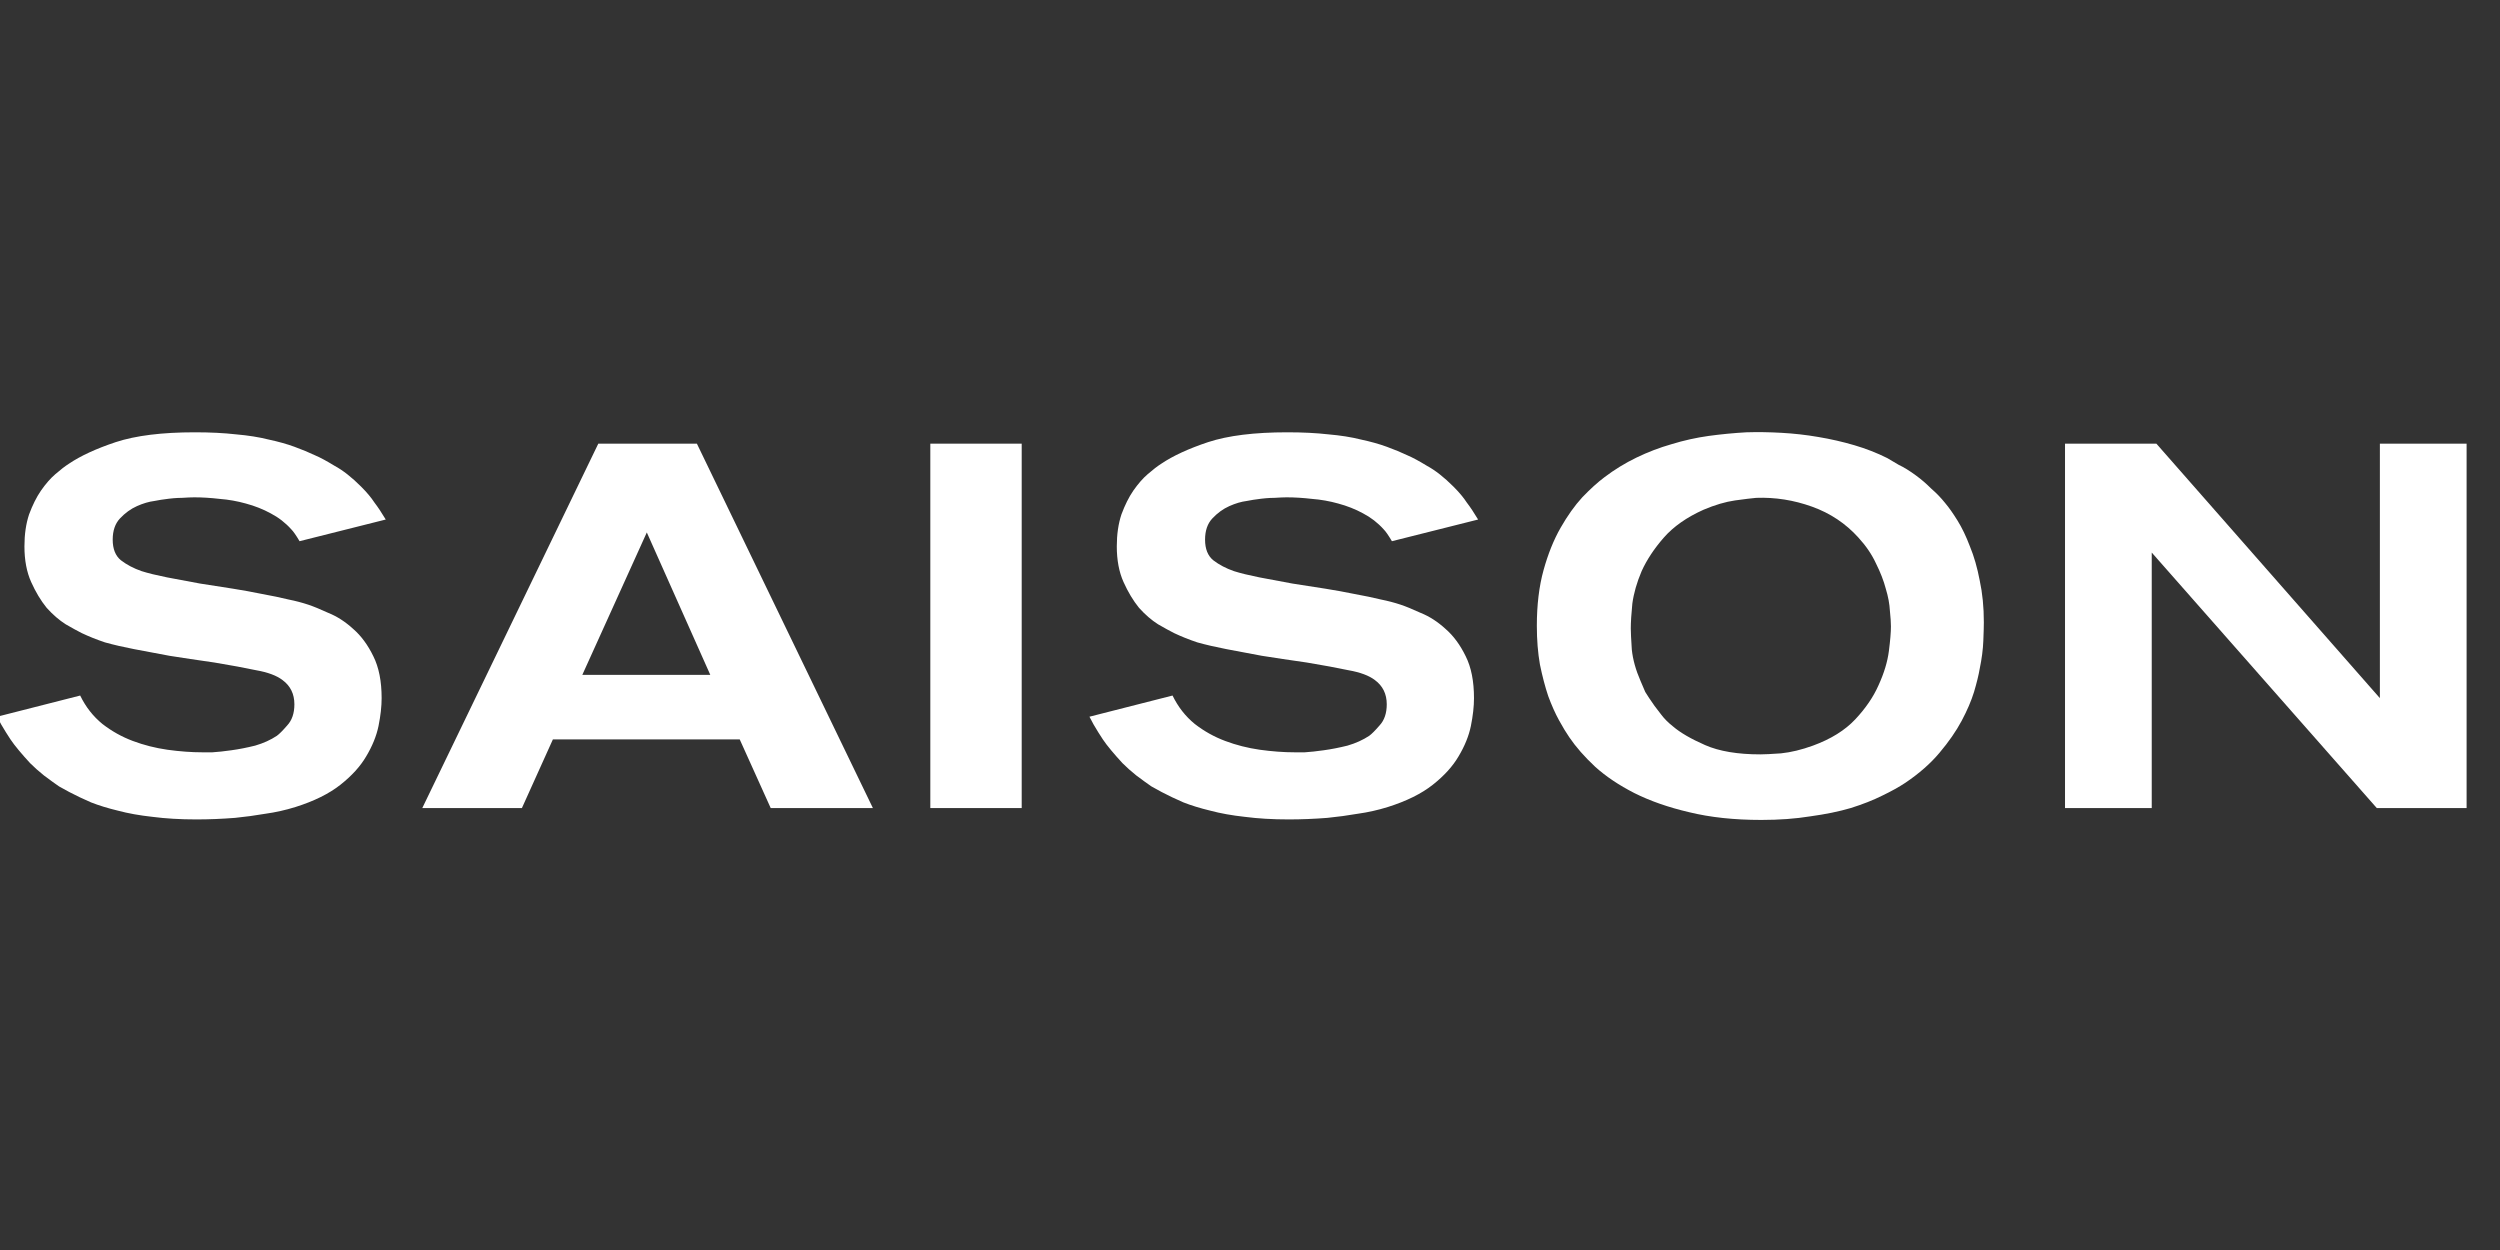
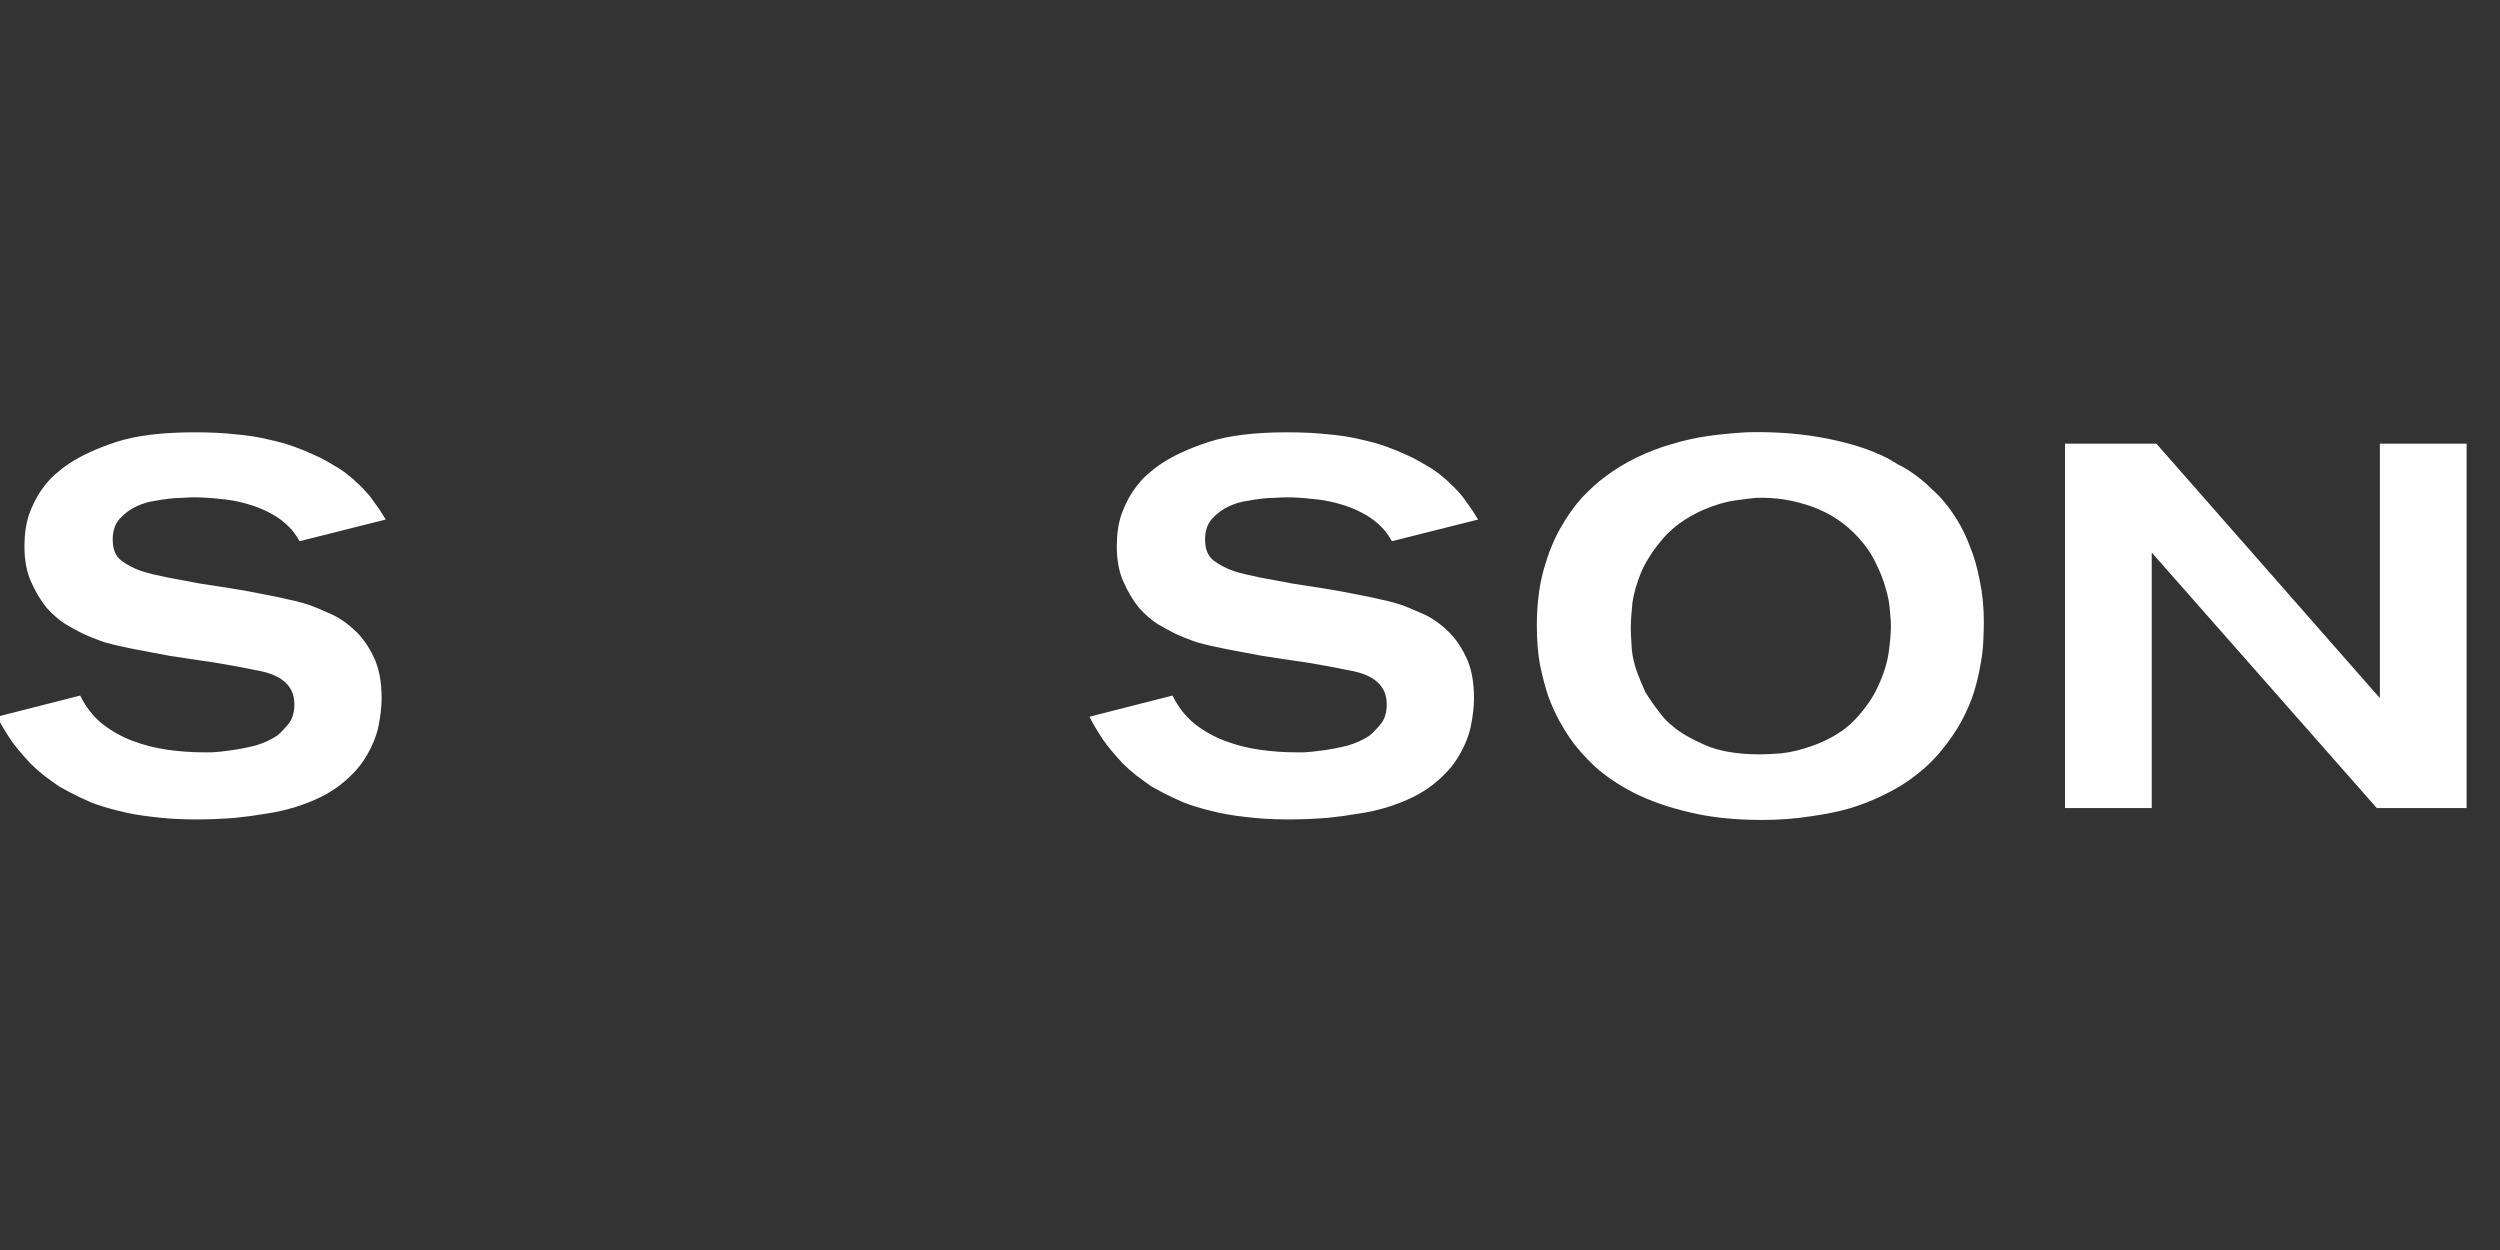
<svg xmlns="http://www.w3.org/2000/svg" width="164" height="82" viewBox="0 0 164 82" fill="none">
  <rect x="0" y="0" width="164" height="82" fill="#333333" stroke="none" />
  <g clip-path="url(#clip0_72237_25828)">
    <path d="M19.651 35.503C19.425 35.12 19.244 34.86 19.109 34.725C18.725 34.296 18.274 33.946 17.755 33.675C17.258 33.404 16.716 33.19 16.129 33.032C15.565 32.874 14.989 32.772 14.402 32.727C13.816 32.659 13.262 32.625 12.743 32.625C12.563 32.625 12.292 32.637 11.931 32.659C11.592 32.659 11.197 32.693 10.745 32.761C10.7 32.761 10.497 32.795 10.136 32.862C9.775 32.907 9.391 33.02 8.985 33.201C8.578 33.382 8.206 33.652 7.867 34.014C7.551 34.352 7.393 34.815 7.393 35.402C7.393 36.011 7.574 36.463 7.935 36.756C8.319 37.05 8.77 37.287 9.29 37.467C9.718 37.603 10.271 37.738 10.949 37.874C11.648 38.009 12.371 38.145 13.116 38.28C13.861 38.393 14.583 38.506 15.283 38.618C15.983 38.731 16.547 38.833 16.976 38.923C17.834 39.081 18.488 39.217 18.94 39.33C19.391 39.42 19.82 39.533 20.226 39.668C20.565 39.781 21.005 39.962 21.547 40.21C22.111 40.436 22.653 40.785 23.172 41.26C23.691 41.711 24.132 42.309 24.493 43.054C24.854 43.776 25.035 44.691 25.035 45.797C25.035 46.339 24.967 46.948 24.831 47.625C24.696 48.28 24.425 48.946 24.019 49.623C23.635 50.278 23.071 50.898 22.326 51.485C21.581 52.072 20.599 52.557 19.38 52.941C18.725 53.144 18.071 53.291 17.416 53.381C16.761 53.494 16.095 53.585 15.418 53.652C14.56 53.72 13.714 53.754 12.879 53.754C11.818 53.754 10.858 53.697 10.001 53.585C9.165 53.494 8.409 53.359 7.732 53.178C7.077 53.02 6.49 52.84 5.971 52.636C5.452 52.411 4.978 52.185 4.549 51.959C4.414 51.892 4.188 51.767 3.872 51.587C3.578 51.384 3.251 51.147 2.89 50.876C2.551 50.605 2.247 50.334 1.976 50.063C1.705 49.77 1.456 49.487 1.231 49.217C1.005 48.946 0.824 48.709 0.689 48.506C0.554 48.302 0.452 48.144 0.384 48.032C0.271 47.851 0.17 47.682 0.079 47.524C-0.011 47.366 -0.101 47.196 -0.191 47.016L5.26 45.627C5.621 46.372 6.107 46.993 6.716 47.49C7.326 47.964 7.992 48.336 8.714 48.607C9.436 48.878 10.192 49.07 10.982 49.183C11.795 49.296 12.563 49.352 13.285 49.352C13.353 49.352 13.567 49.352 13.928 49.352C14.29 49.33 14.707 49.284 15.181 49.217C15.678 49.149 16.197 49.047 16.739 48.912C17.28 48.754 17.755 48.539 18.161 48.269C18.319 48.156 18.545 47.93 18.838 47.591C19.154 47.253 19.312 46.79 19.312 46.203C19.312 45.526 19.053 44.995 18.533 44.612C18.15 44.318 17.574 44.104 16.806 43.968C16.062 43.81 15.147 43.641 14.064 43.461C12.958 43.303 11.976 43.156 11.118 43.02C10.26 42.862 9.481 42.715 8.782 42.58C8.082 42.445 7.45 42.298 6.885 42.14C6.344 41.959 5.836 41.756 5.362 41.531C5.091 41.395 4.741 41.203 4.312 40.955C3.883 40.684 3.466 40.323 3.059 39.871C2.675 39.397 2.337 38.833 2.043 38.178C1.75 37.524 1.603 36.745 1.603 35.842C1.603 35.052 1.705 34.352 1.908 33.743C2.134 33.133 2.393 32.614 2.687 32.185C3.003 31.734 3.319 31.372 3.635 31.102C3.973 30.808 4.267 30.582 4.515 30.424C5.283 29.905 6.31 29.431 7.596 29.002C8.906 28.573 10.633 28.359 12.777 28.359C13.793 28.359 14.696 28.404 15.486 28.494C16.276 28.562 16.987 28.675 17.619 28.833C18.251 28.968 18.816 29.126 19.312 29.307C19.809 29.488 20.271 29.68 20.7 29.883C21.017 30.018 21.434 30.244 21.953 30.56C22.495 30.853 23.071 31.305 23.68 31.914C24.064 32.298 24.357 32.648 24.561 32.964C24.786 33.257 25.035 33.63 25.305 34.081L19.651 35.503Z" fill="white" />
-     <path d="M42.431 34.928L38.199 44.273H46.596L42.431 34.928ZM50.558 53.009L48.526 48.506H36.269L34.237 53.009H27.702L39.248 29.104H45.716L57.262 53.009H50.558Z" fill="white" />
-     <path d="M61.029 53.009V29.104H67.023V53.009H61.029Z" fill="white" />
    <path d="M91.31 35.503C91.084 35.12 90.903 34.86 90.768 34.725C90.384 34.296 89.933 33.946 89.413 33.675C88.917 33.404 88.375 33.19 87.788 33.032C87.224 32.874 86.648 32.772 86.061 32.727C85.474 32.659 84.921 32.625 84.402 32.625C84.222 32.625 83.951 32.637 83.59 32.659C83.251 32.659 82.856 32.693 82.404 32.761C82.359 32.761 82.156 32.795 81.795 32.862C81.434 32.907 81.05 33.02 80.644 33.201C80.237 33.382 79.865 33.652 79.526 34.014C79.21 34.352 79.052 34.815 79.052 35.402C79.052 36.011 79.233 36.463 79.594 36.756C79.978 37.05 80.429 37.287 80.948 37.467C81.377 37.603 81.93 37.738 82.608 37.874C83.307 38.009 84.03 38.145 84.775 38.28C85.52 38.393 86.242 38.506 86.942 38.618C87.641 38.731 88.206 38.833 88.635 38.923C89.493 39.081 90.147 39.217 90.599 39.33C91.05 39.42 91.479 39.533 91.885 39.668C92.224 39.781 92.664 39.962 93.206 40.21C93.77 40.436 94.312 40.785 94.831 41.26C95.35 41.711 95.79 42.309 96.152 43.054C96.513 43.776 96.694 44.691 96.694 45.797C96.694 46.339 96.626 46.948 96.49 47.625C96.355 48.28 96.084 48.946 95.678 49.623C95.294 50.278 94.73 50.898 93.985 51.485C93.24 52.072 92.258 52.557 91.039 52.941C90.384 53.144 89.73 53.291 89.075 53.381C88.42 53.494 87.754 53.585 87.077 53.652C86.219 53.72 85.373 53.754 84.538 53.754C83.477 53.754 82.517 53.697 81.659 53.585C80.824 53.494 80.068 53.359 79.391 53.178C78.736 53.02 78.149 52.84 77.63 52.636C77.111 52.411 76.637 52.185 76.208 51.959C76.073 51.892 75.847 51.767 75.531 51.587C75.237 51.384 74.91 51.147 74.549 50.876C74.21 50.605 73.905 50.334 73.635 50.063C73.364 49.77 73.115 49.487 72.89 49.217C72.664 48.946 72.483 48.709 72.348 48.506C72.212 48.302 72.111 48.144 72.043 48.032C71.93 47.851 71.829 47.682 71.738 47.524C71.648 47.366 71.558 47.196 71.468 47.016L76.919 45.627C77.28 46.372 77.766 46.993 78.375 47.49C78.984 47.964 79.65 48.336 80.373 48.607C81.095 48.878 81.851 49.07 82.641 49.183C83.454 49.296 84.222 49.352 84.944 49.352C85.012 49.352 85.226 49.352 85.587 49.352C85.948 49.33 86.366 49.284 86.84 49.217C87.337 49.149 87.856 49.047 88.398 48.912C88.939 48.754 89.413 48.539 89.82 48.269C89.978 48.156 90.204 47.93 90.497 47.591C90.813 47.253 90.971 46.79 90.971 46.203C90.971 45.526 90.712 44.995 90.192 44.612C89.808 44.318 89.233 44.104 88.465 43.968C87.721 43.81 86.806 43.641 85.723 43.461C84.617 43.303 83.635 43.156 82.777 43.02C81.919 42.862 81.14 42.715 80.441 42.58C79.741 42.445 79.109 42.298 78.544 42.14C78.002 41.959 77.495 41.756 77.021 41.531C76.75 41.395 76.4 41.203 75.971 40.955C75.542 40.684 75.124 40.323 74.718 39.871C74.334 39.397 73.996 38.833 73.702 38.178C73.409 37.524 73.262 36.745 73.262 35.842C73.262 35.052 73.364 34.352 73.567 33.743C73.793 33.133 74.052 32.614 74.346 32.185C74.662 31.734 74.978 31.372 75.294 31.102C75.632 30.808 75.926 30.582 76.174 30.424C76.942 29.905 77.969 29.431 79.255 29.002C80.565 28.573 82.291 28.359 84.436 28.359C85.452 28.359 86.355 28.404 87.145 28.494C87.935 28.562 88.646 28.675 89.278 28.833C89.91 28.968 90.475 29.126 90.971 29.307C91.468 29.488 91.93 29.68 92.359 29.883C92.675 30.018 93.093 30.244 93.612 30.56C94.154 30.853 94.73 31.305 95.339 31.914C95.723 32.298 96.016 32.648 96.219 32.964C96.445 33.257 96.694 33.63 96.964 34.081L91.31 35.503Z" fill="white" />
    <path d="M124.045 41.09C124.045 40.842 124.023 40.503 123.978 40.075C123.955 39.623 123.865 39.138 123.707 38.618C123.571 38.099 123.357 37.546 123.063 36.959C122.792 36.373 122.409 35.808 121.912 35.266C121.077 34.341 120.061 33.664 118.865 33.235C117.668 32.806 116.449 32.614 115.208 32.659C114.937 32.682 114.474 32.738 113.819 32.828C113.187 32.919 112.499 33.122 111.754 33.438C110.648 33.934 109.779 34.544 109.147 35.266C108.515 35.989 108.029 36.722 107.691 37.467C107.375 38.212 107.172 38.923 107.081 39.6C107.013 40.278 106.98 40.819 106.98 41.226C106.98 41.474 107.002 41.937 107.047 42.614C107.115 43.269 107.307 43.957 107.623 44.679C107.713 44.905 107.815 45.142 107.928 45.391C108.063 45.616 108.266 45.921 108.537 46.305C108.628 46.418 108.774 46.609 108.977 46.88C109.181 47.151 109.44 47.411 109.756 47.659C110.23 48.065 110.93 48.472 111.856 48.878C112.781 49.284 113.989 49.487 115.479 49.487C115.749 49.487 116.201 49.465 116.833 49.42C117.488 49.352 118.187 49.183 118.932 48.912C120.106 48.483 121.032 47.907 121.709 47.185C122.386 46.463 122.894 45.718 123.233 44.95C123.594 44.16 123.82 43.415 123.91 42.715C124 42.016 124.045 41.474 124.045 41.09ZM130.14 40.819C130.14 41.068 130.129 41.474 130.106 42.038C130.084 42.603 130.005 43.212 129.869 43.867C129.802 44.273 129.677 44.781 129.497 45.391C129.316 45.977 129.045 46.609 128.684 47.287C128.323 47.964 127.838 48.664 127.228 49.386C126.641 50.086 125.896 50.74 124.993 51.35C124.587 51.621 124.079 51.903 123.47 52.196C122.883 52.49 122.194 52.761 121.404 53.009C120.637 53.235 119.756 53.415 118.763 53.551C117.792 53.709 116.72 53.788 115.546 53.788C113.763 53.788 112.183 53.618 110.806 53.28C109.451 52.964 108.255 52.546 107.217 52.027C106.201 51.508 105.343 50.932 104.643 50.3C103.943 49.645 103.379 49.002 102.95 48.37C102.747 48.077 102.521 47.704 102.273 47.253C102.025 46.801 101.788 46.271 101.562 45.661C101.359 45.052 101.178 44.363 101.02 43.596C100.885 42.828 100.817 41.982 100.817 41.056C100.817 39.679 100.964 38.461 101.257 37.4C101.551 36.339 101.923 35.413 102.375 34.623C102.826 33.833 103.3 33.167 103.797 32.625C104.316 32.084 104.801 31.643 105.253 31.305C105.907 30.808 106.607 30.379 107.352 30.018C108.097 29.657 108.865 29.363 109.655 29.138C110.467 28.889 111.28 28.709 112.093 28.596C112.928 28.483 113.752 28.404 114.564 28.359C115.309 28.336 116.077 28.348 116.867 28.393C117.68 28.438 118.481 28.528 119.271 28.664C120.084 28.799 120.874 28.98 121.641 29.205C122.409 29.431 123.131 29.713 123.808 30.052C123.989 30.165 124.237 30.311 124.553 30.492C124.892 30.65 125.276 30.887 125.704 31.203C126.043 31.451 126.37 31.734 126.686 32.05C127.025 32.343 127.33 32.659 127.601 32.998C127.849 33.291 128.12 33.675 128.413 34.149C128.707 34.623 128.978 35.187 129.226 35.842C129.497 36.497 129.711 37.242 129.869 38.077C130.05 38.912 130.14 39.826 130.14 40.819Z" fill="white" />
    <path d="M155.917 53.009L141.154 36.248V53.009H135.465V29.104H141.458L156.12 45.797V29.104H161.809V53.009H155.917Z" fill="white" />
  </g>
  <defs>
    <clipPath id="clip0_72237_25828">
      <rect width="164" height="82" fill="white" />
    </clipPath>
  </defs>
</svg>